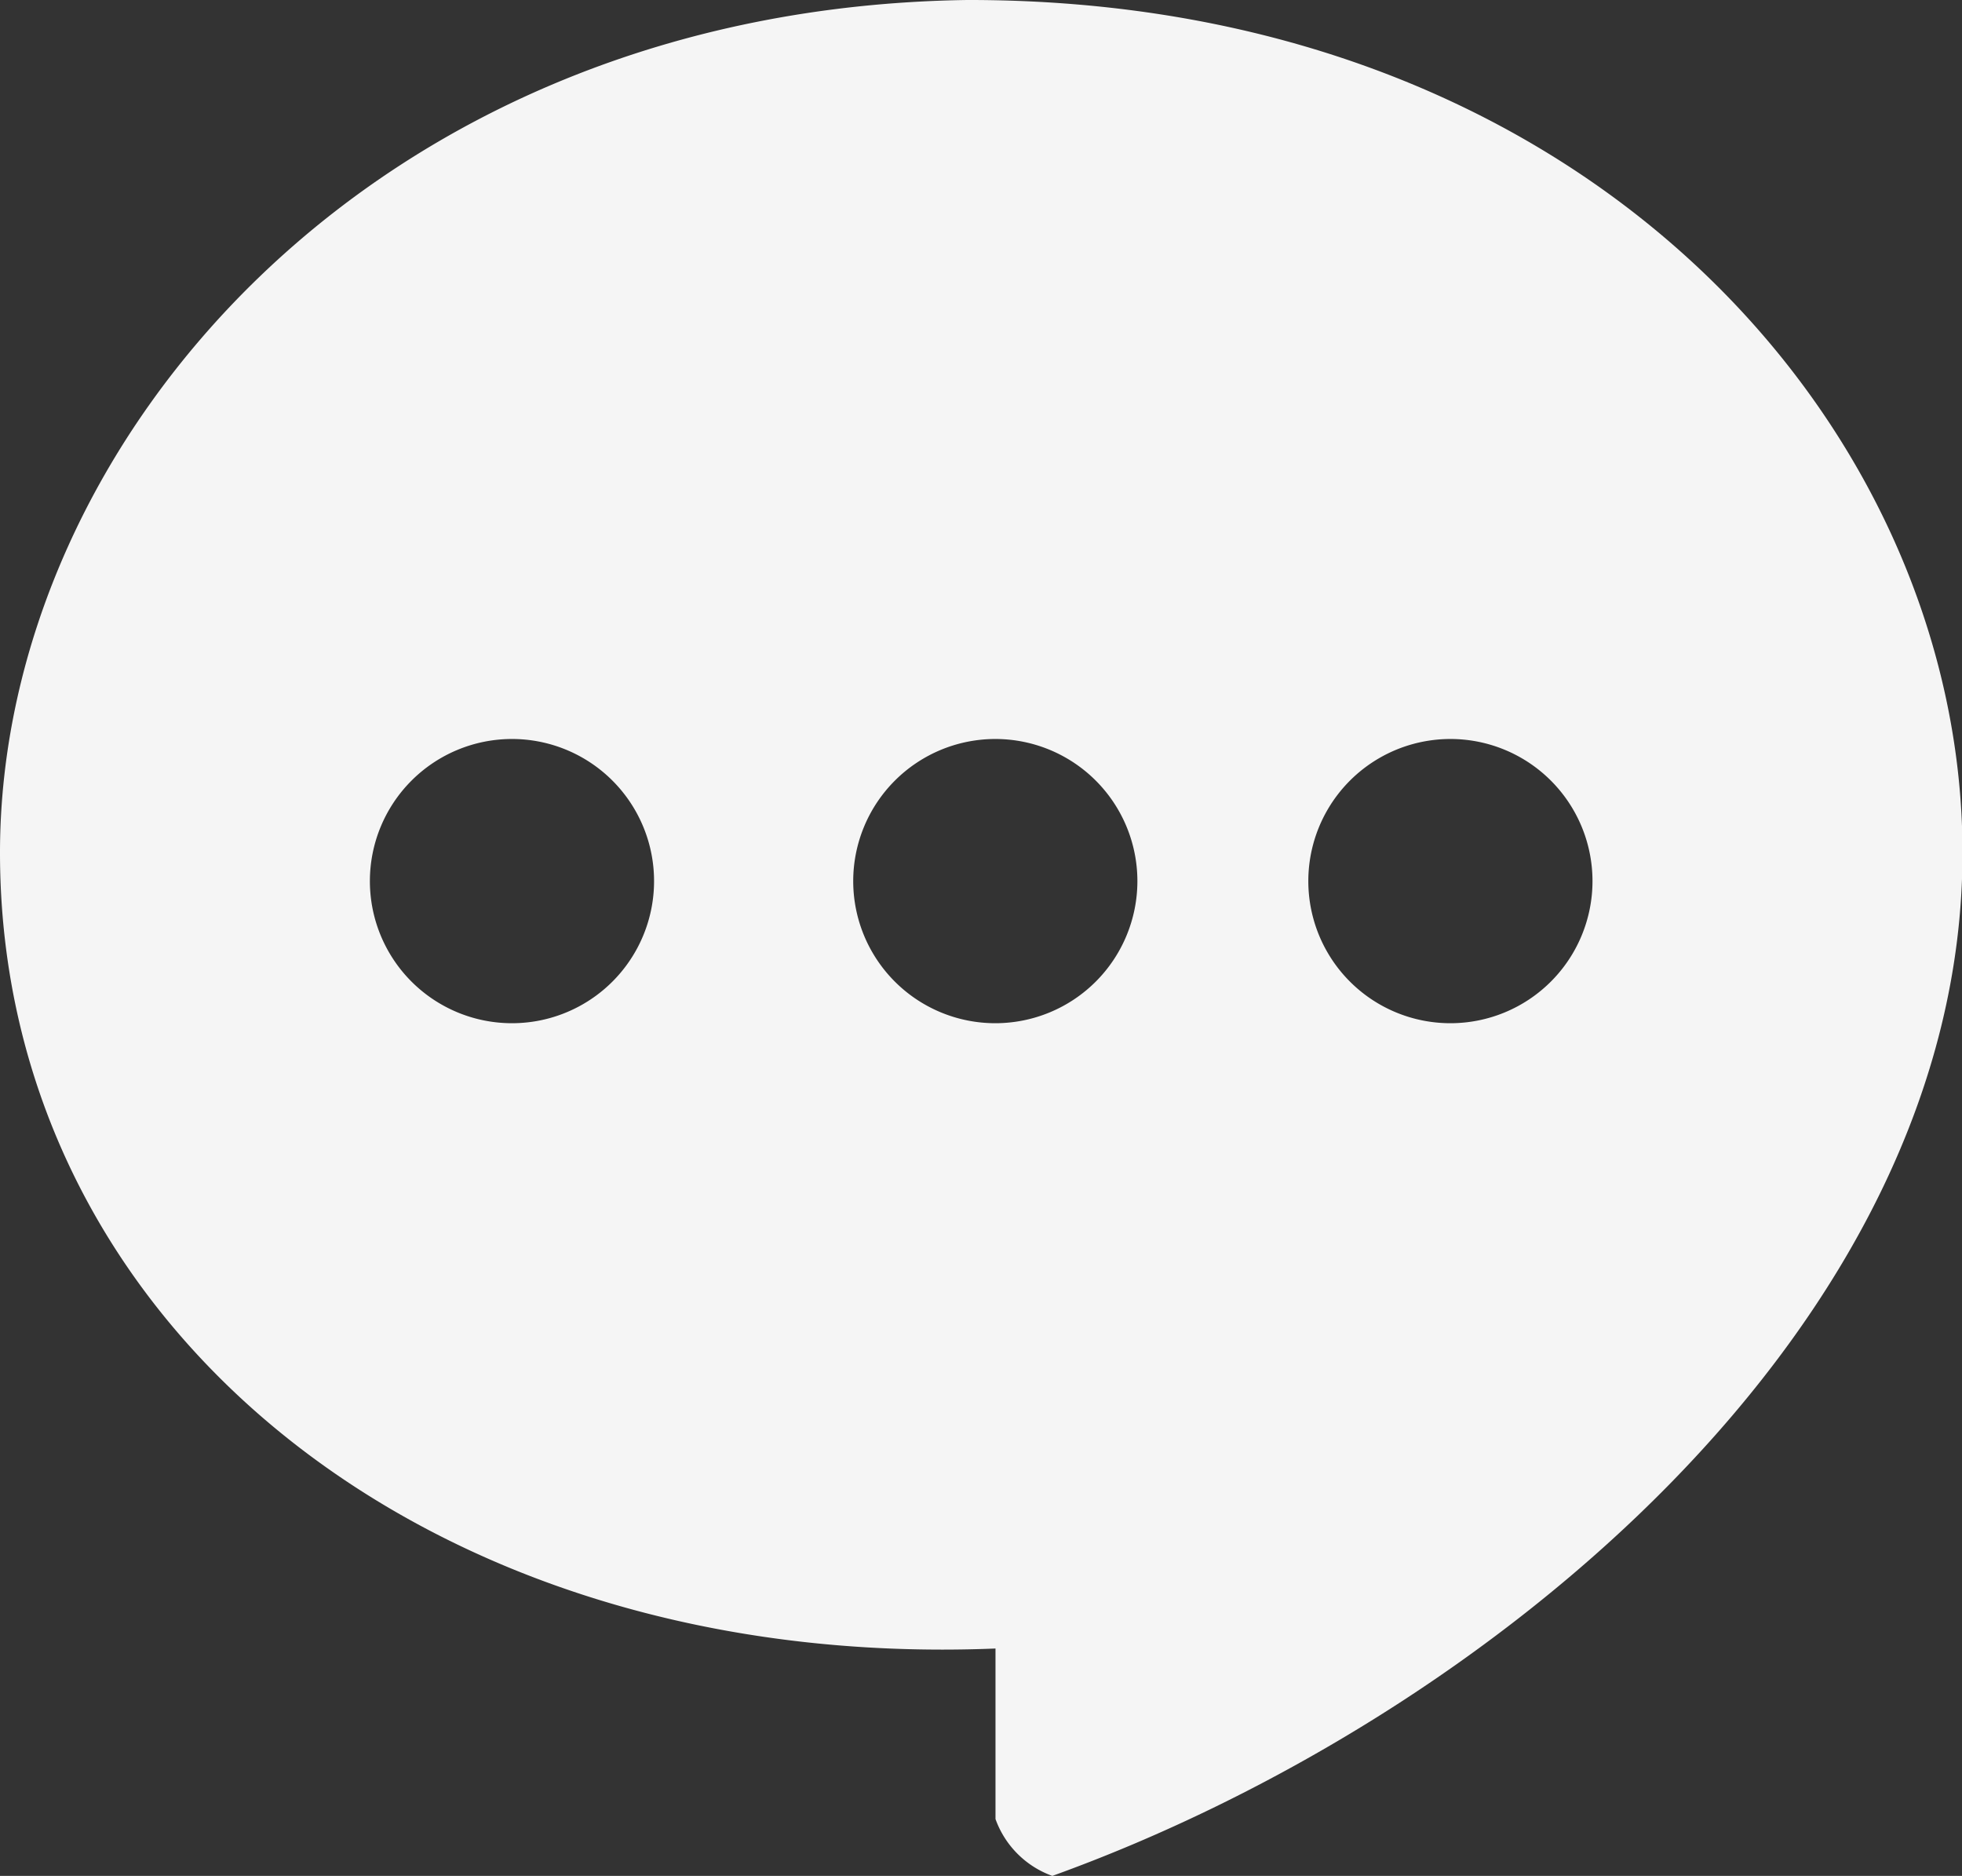
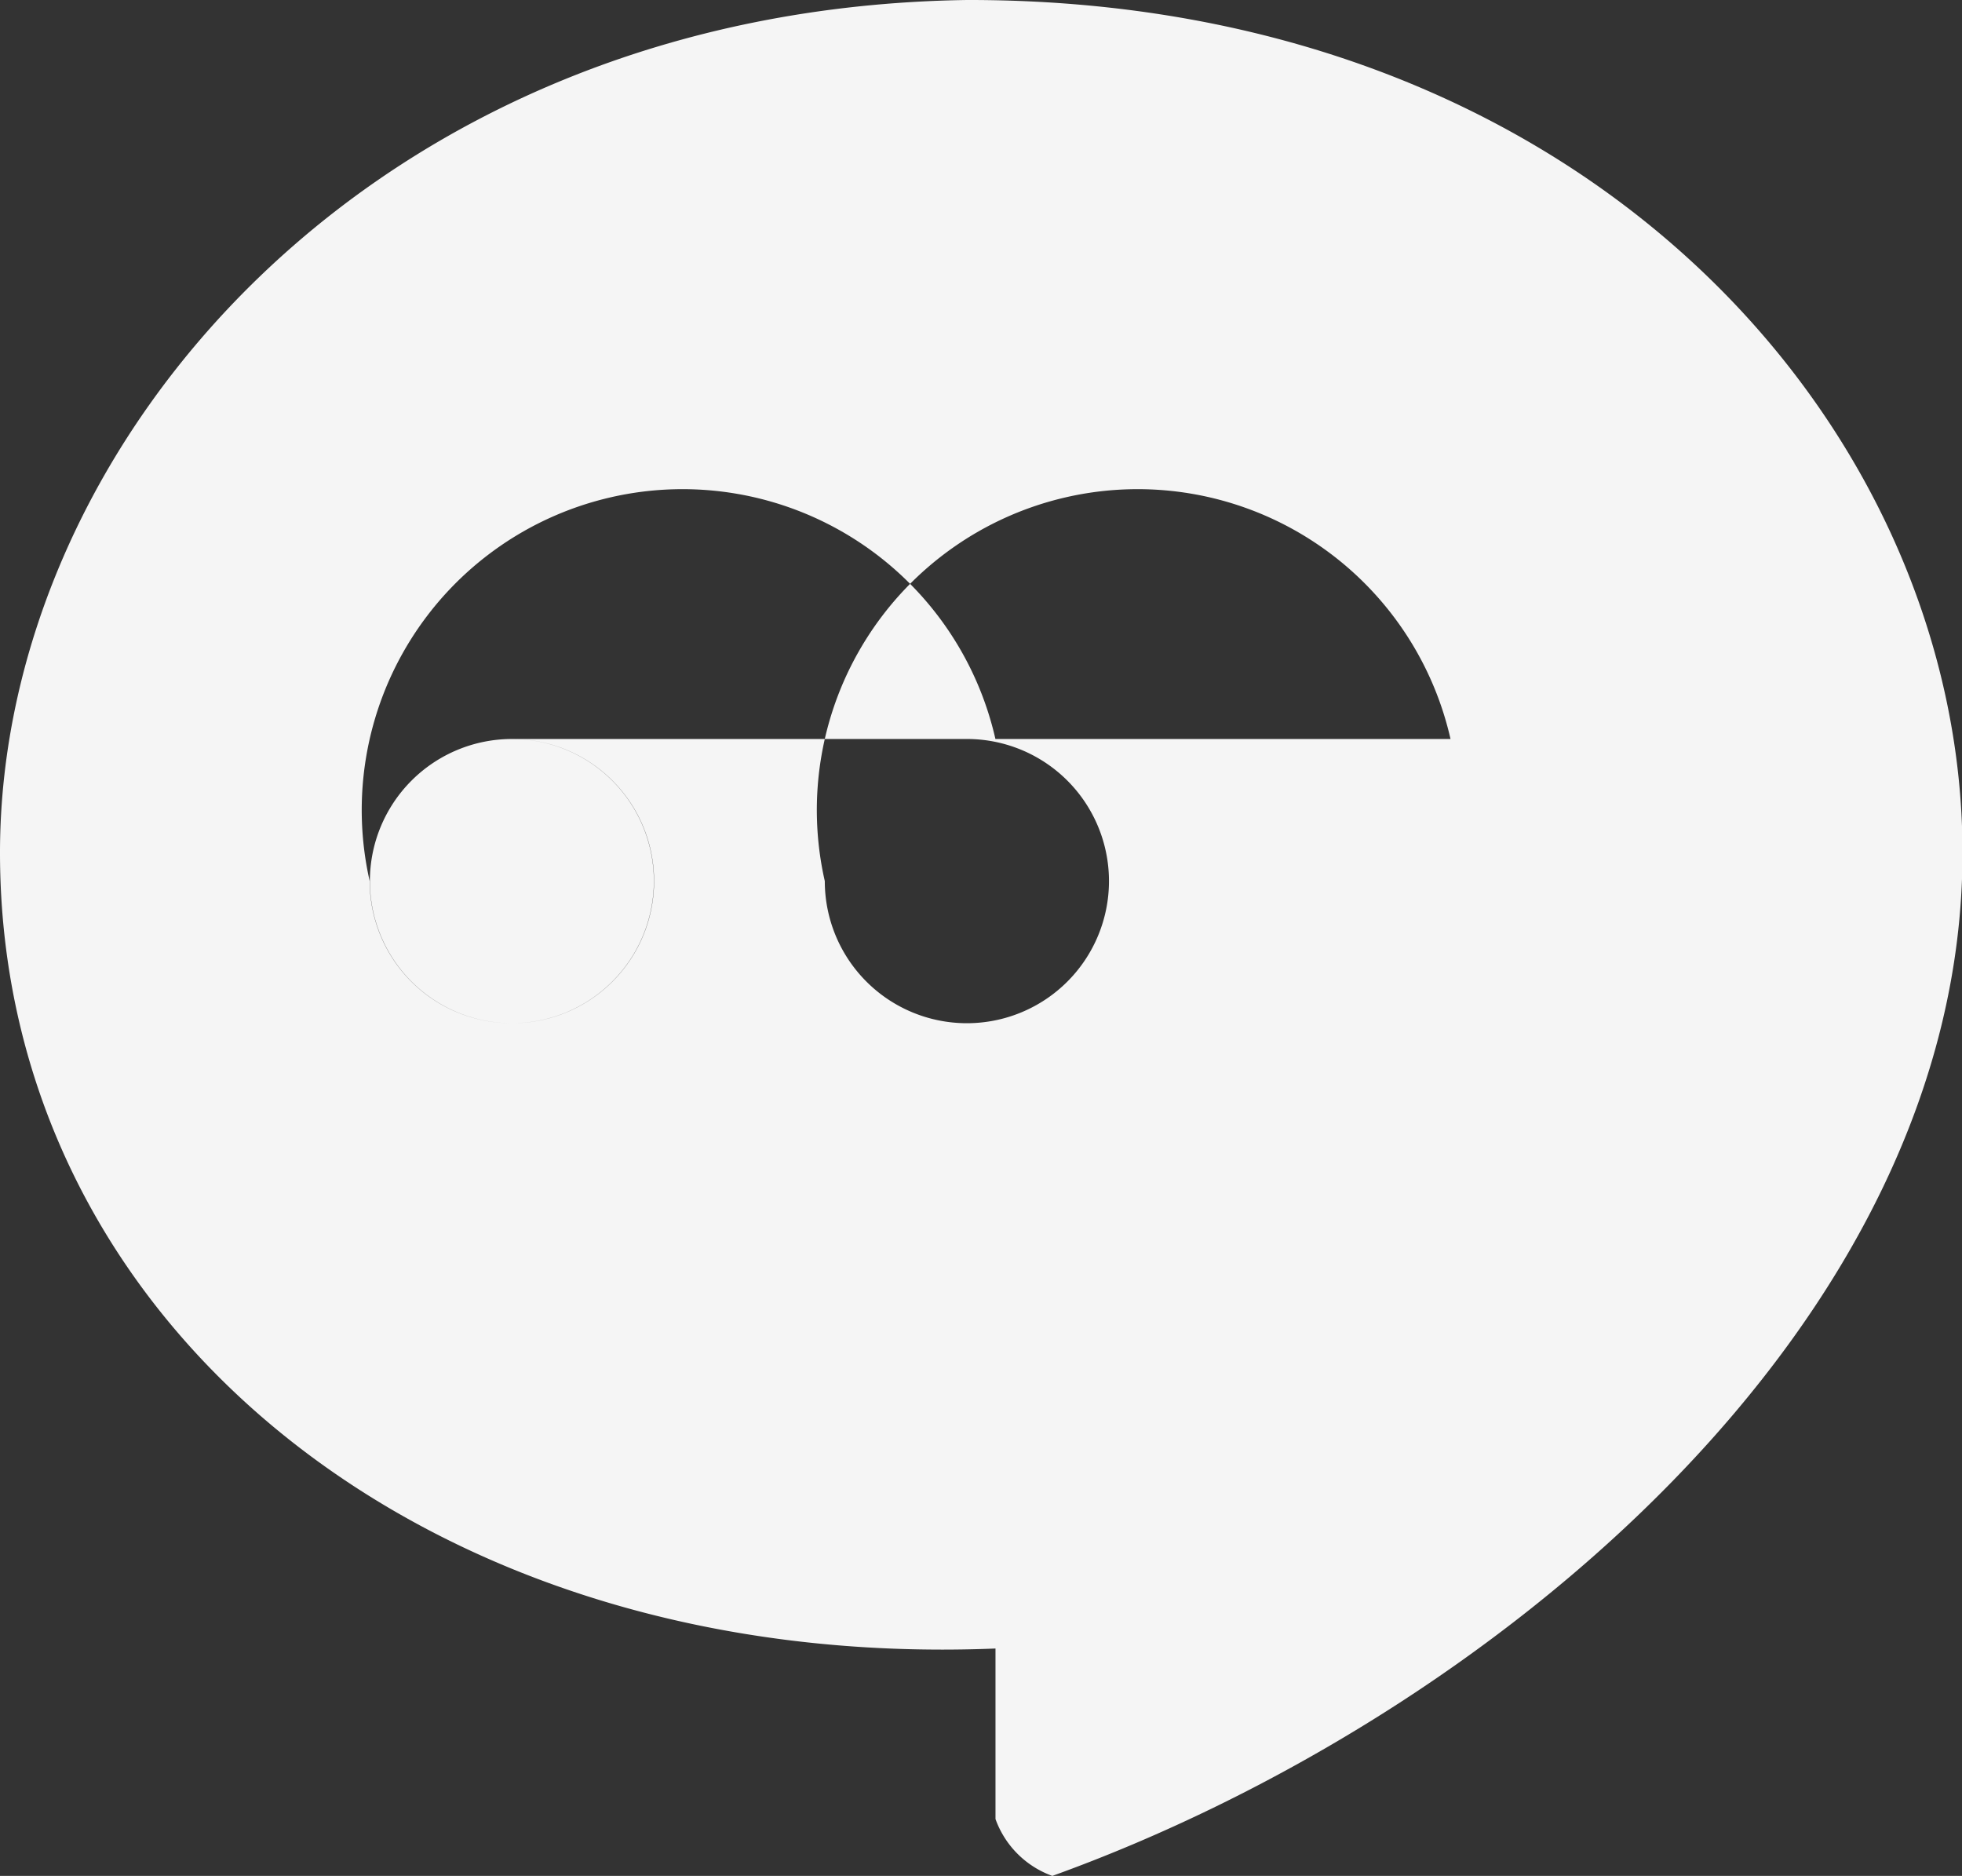
<svg xmlns="http://www.w3.org/2000/svg" width="51.781" height="49.5" viewBox="0 0 51.781 49.5">
  <rect x="0" y="0" width="51.781" height="49.5" fill="#333333" stroke="none" />
  <defs>
    <style>
      .cls-1 {
        fill: #fff;
        fill-rule: evenodd;
        opacity: 0.95;
      }
    </style>
  </defs>
-   <path id="button_comments" class="cls-1" d="M542.732,782.25c0,12.52-12.564,22.87-24.021,27a2.489,2.489,0,0,1-1.5-1.5v-4.5c-15.068.611-26.273-8.623-26.273-21,0-10.829,9.839-22.275,25.523-22.5C532.942,759.728,542.732,771.153,542.732,782.25Zm-38.284-3A3.75,3.75,0,1,1,500.7,783,3.751,3.751,0,0,1,504.448,779.25Zm12.761,0a3.75,3.75,0,1,1-3.753,3.75A3.752,3.752,0,0,1,517.209,779.25Zm12.011,0a3.75,3.75,0,1,1-3.753,3.75A3.751,3.751,0,0,1,529.22,779.25Z" transform="translate(-490.938 -759.75)" />
+   <path id="button_comments" class="cls-1" d="M542.732,782.25c0,12.52-12.564,22.87-24.021,27a2.489,2.489,0,0,1-1.5-1.5v-4.5c-15.068.611-26.273-8.623-26.273-21,0-10.829,9.839-22.275,25.523-22.5C532.942,759.728,542.732,771.153,542.732,782.25Zm-38.284-3A3.75,3.75,0,1,1,500.7,783,3.751,3.751,0,0,1,504.448,779.25Za3.75,3.75,0,1,1-3.753,3.75A3.752,3.752,0,0,1,517.209,779.25Zm12.011,0a3.75,3.75,0,1,1-3.753,3.75A3.751,3.751,0,0,1,529.22,779.25Z" transform="translate(-490.938 -759.75)" />
</svg>